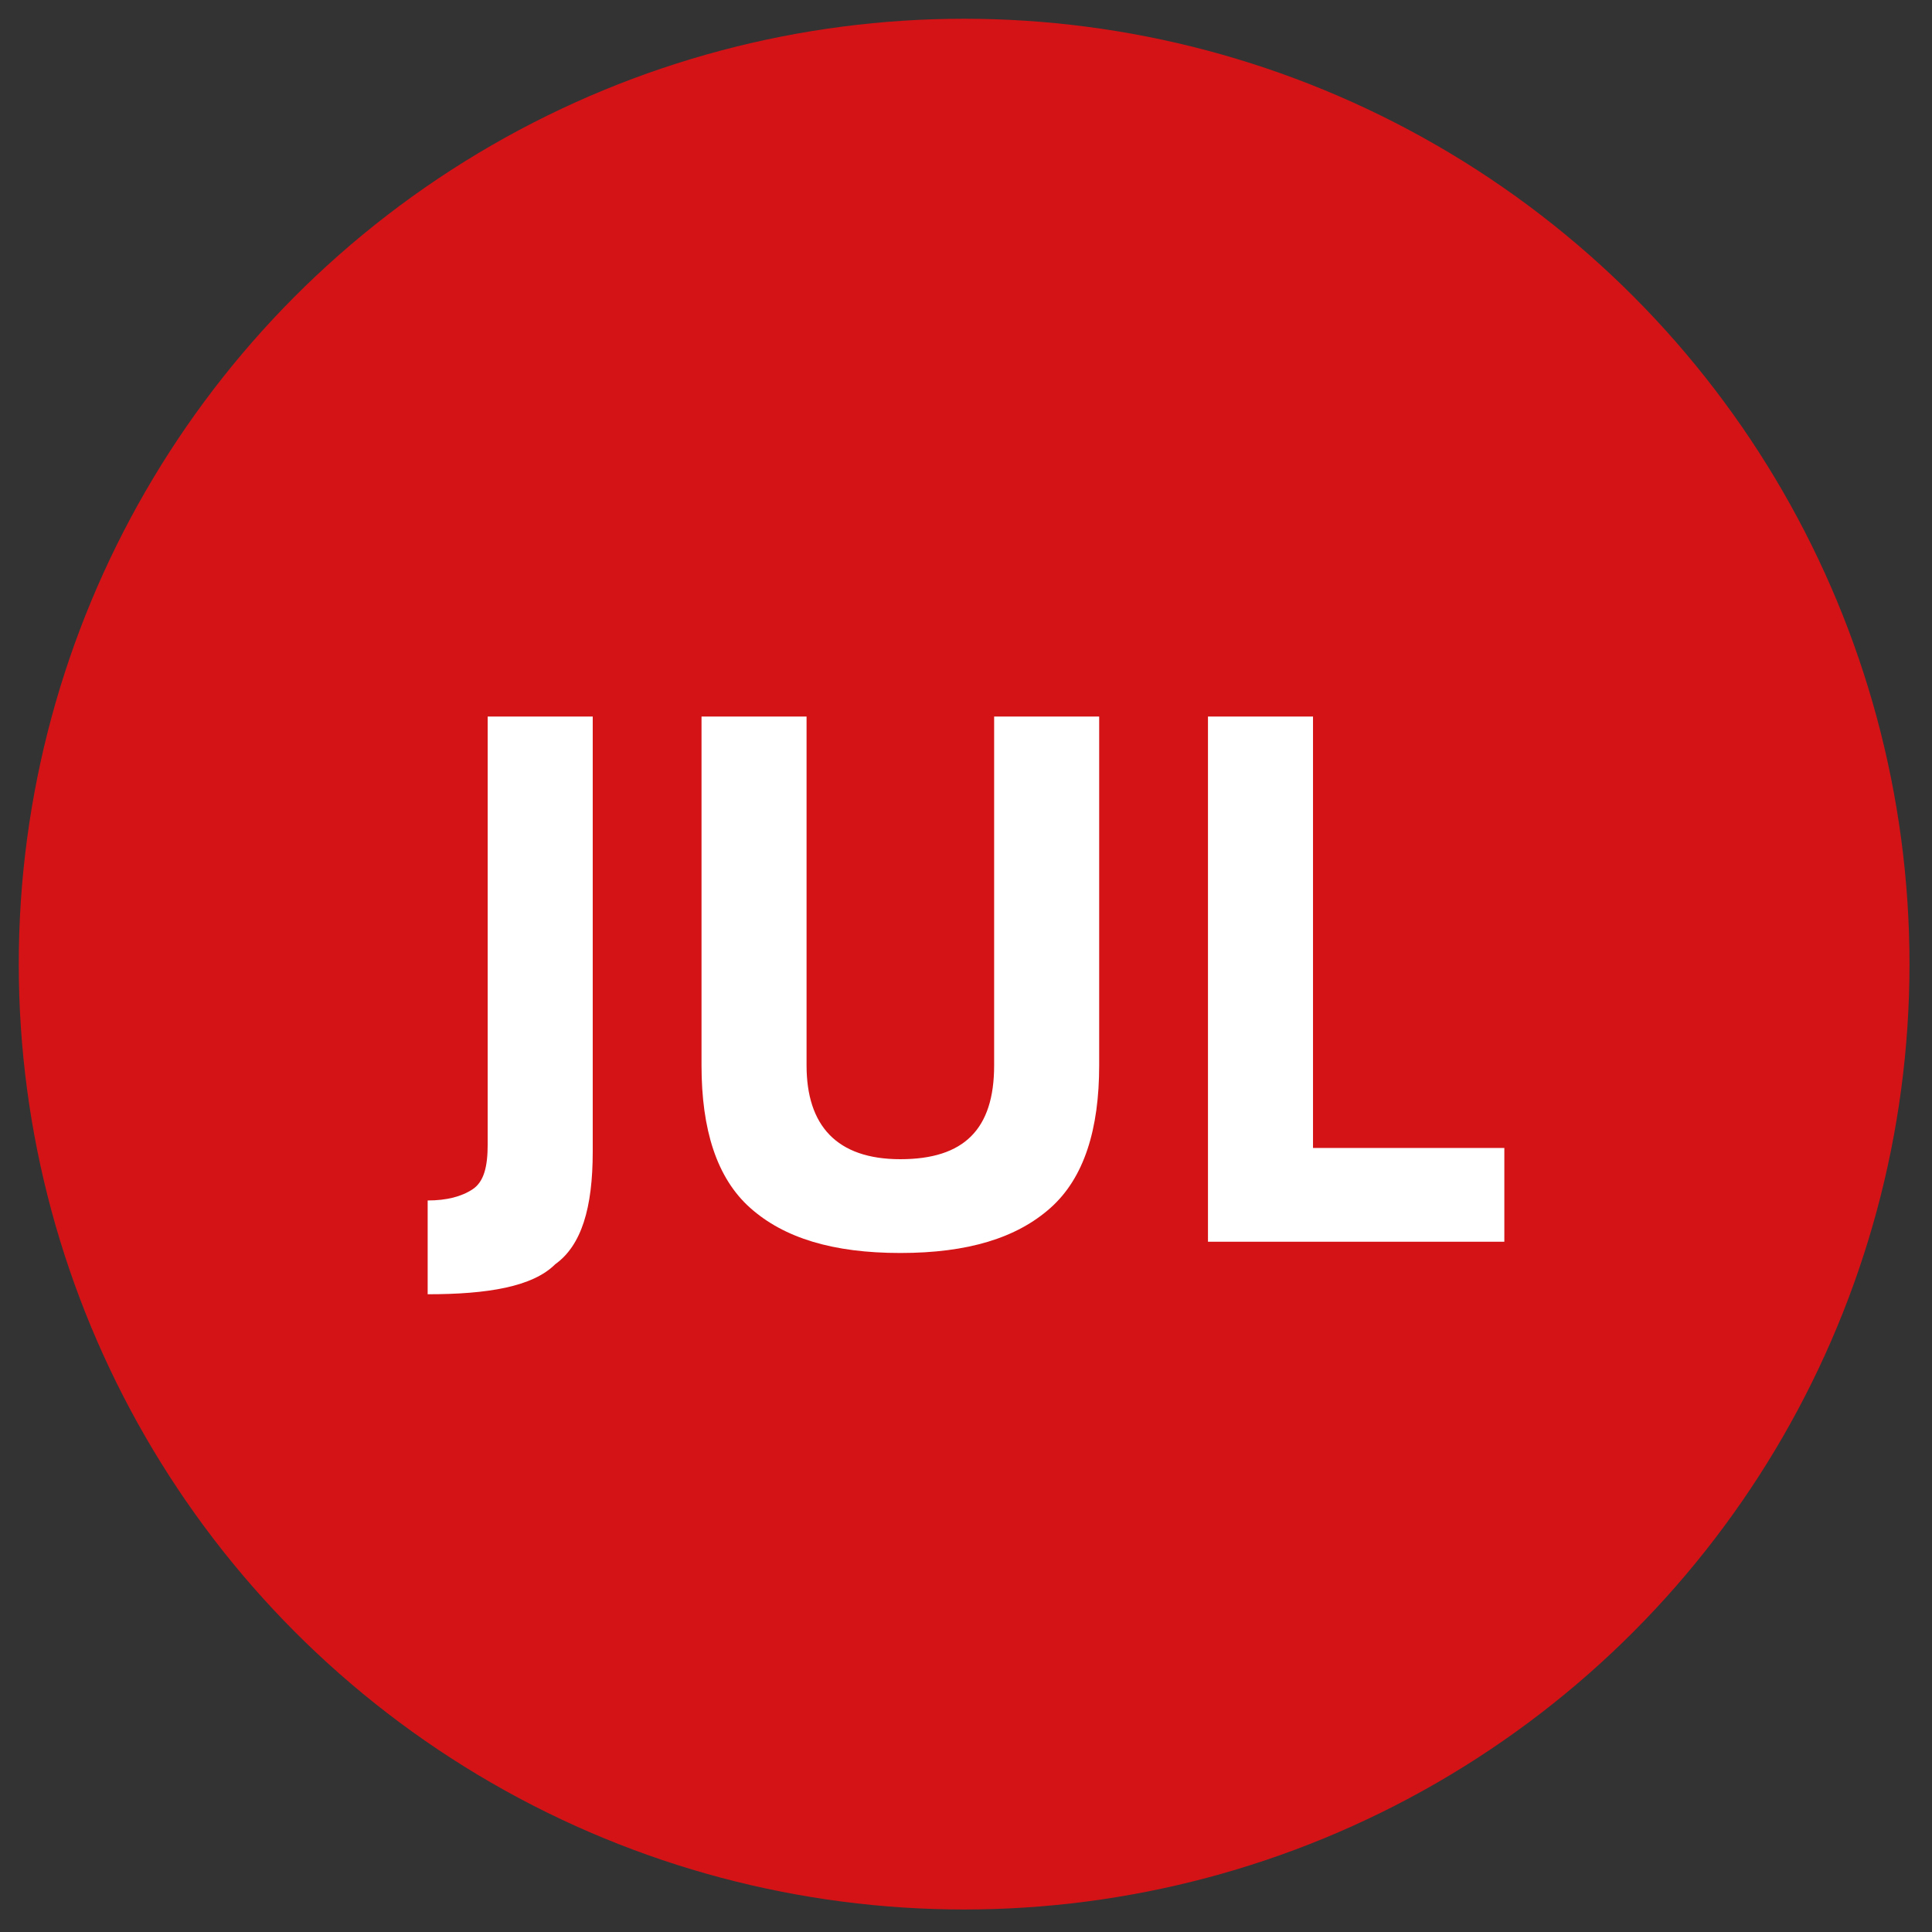
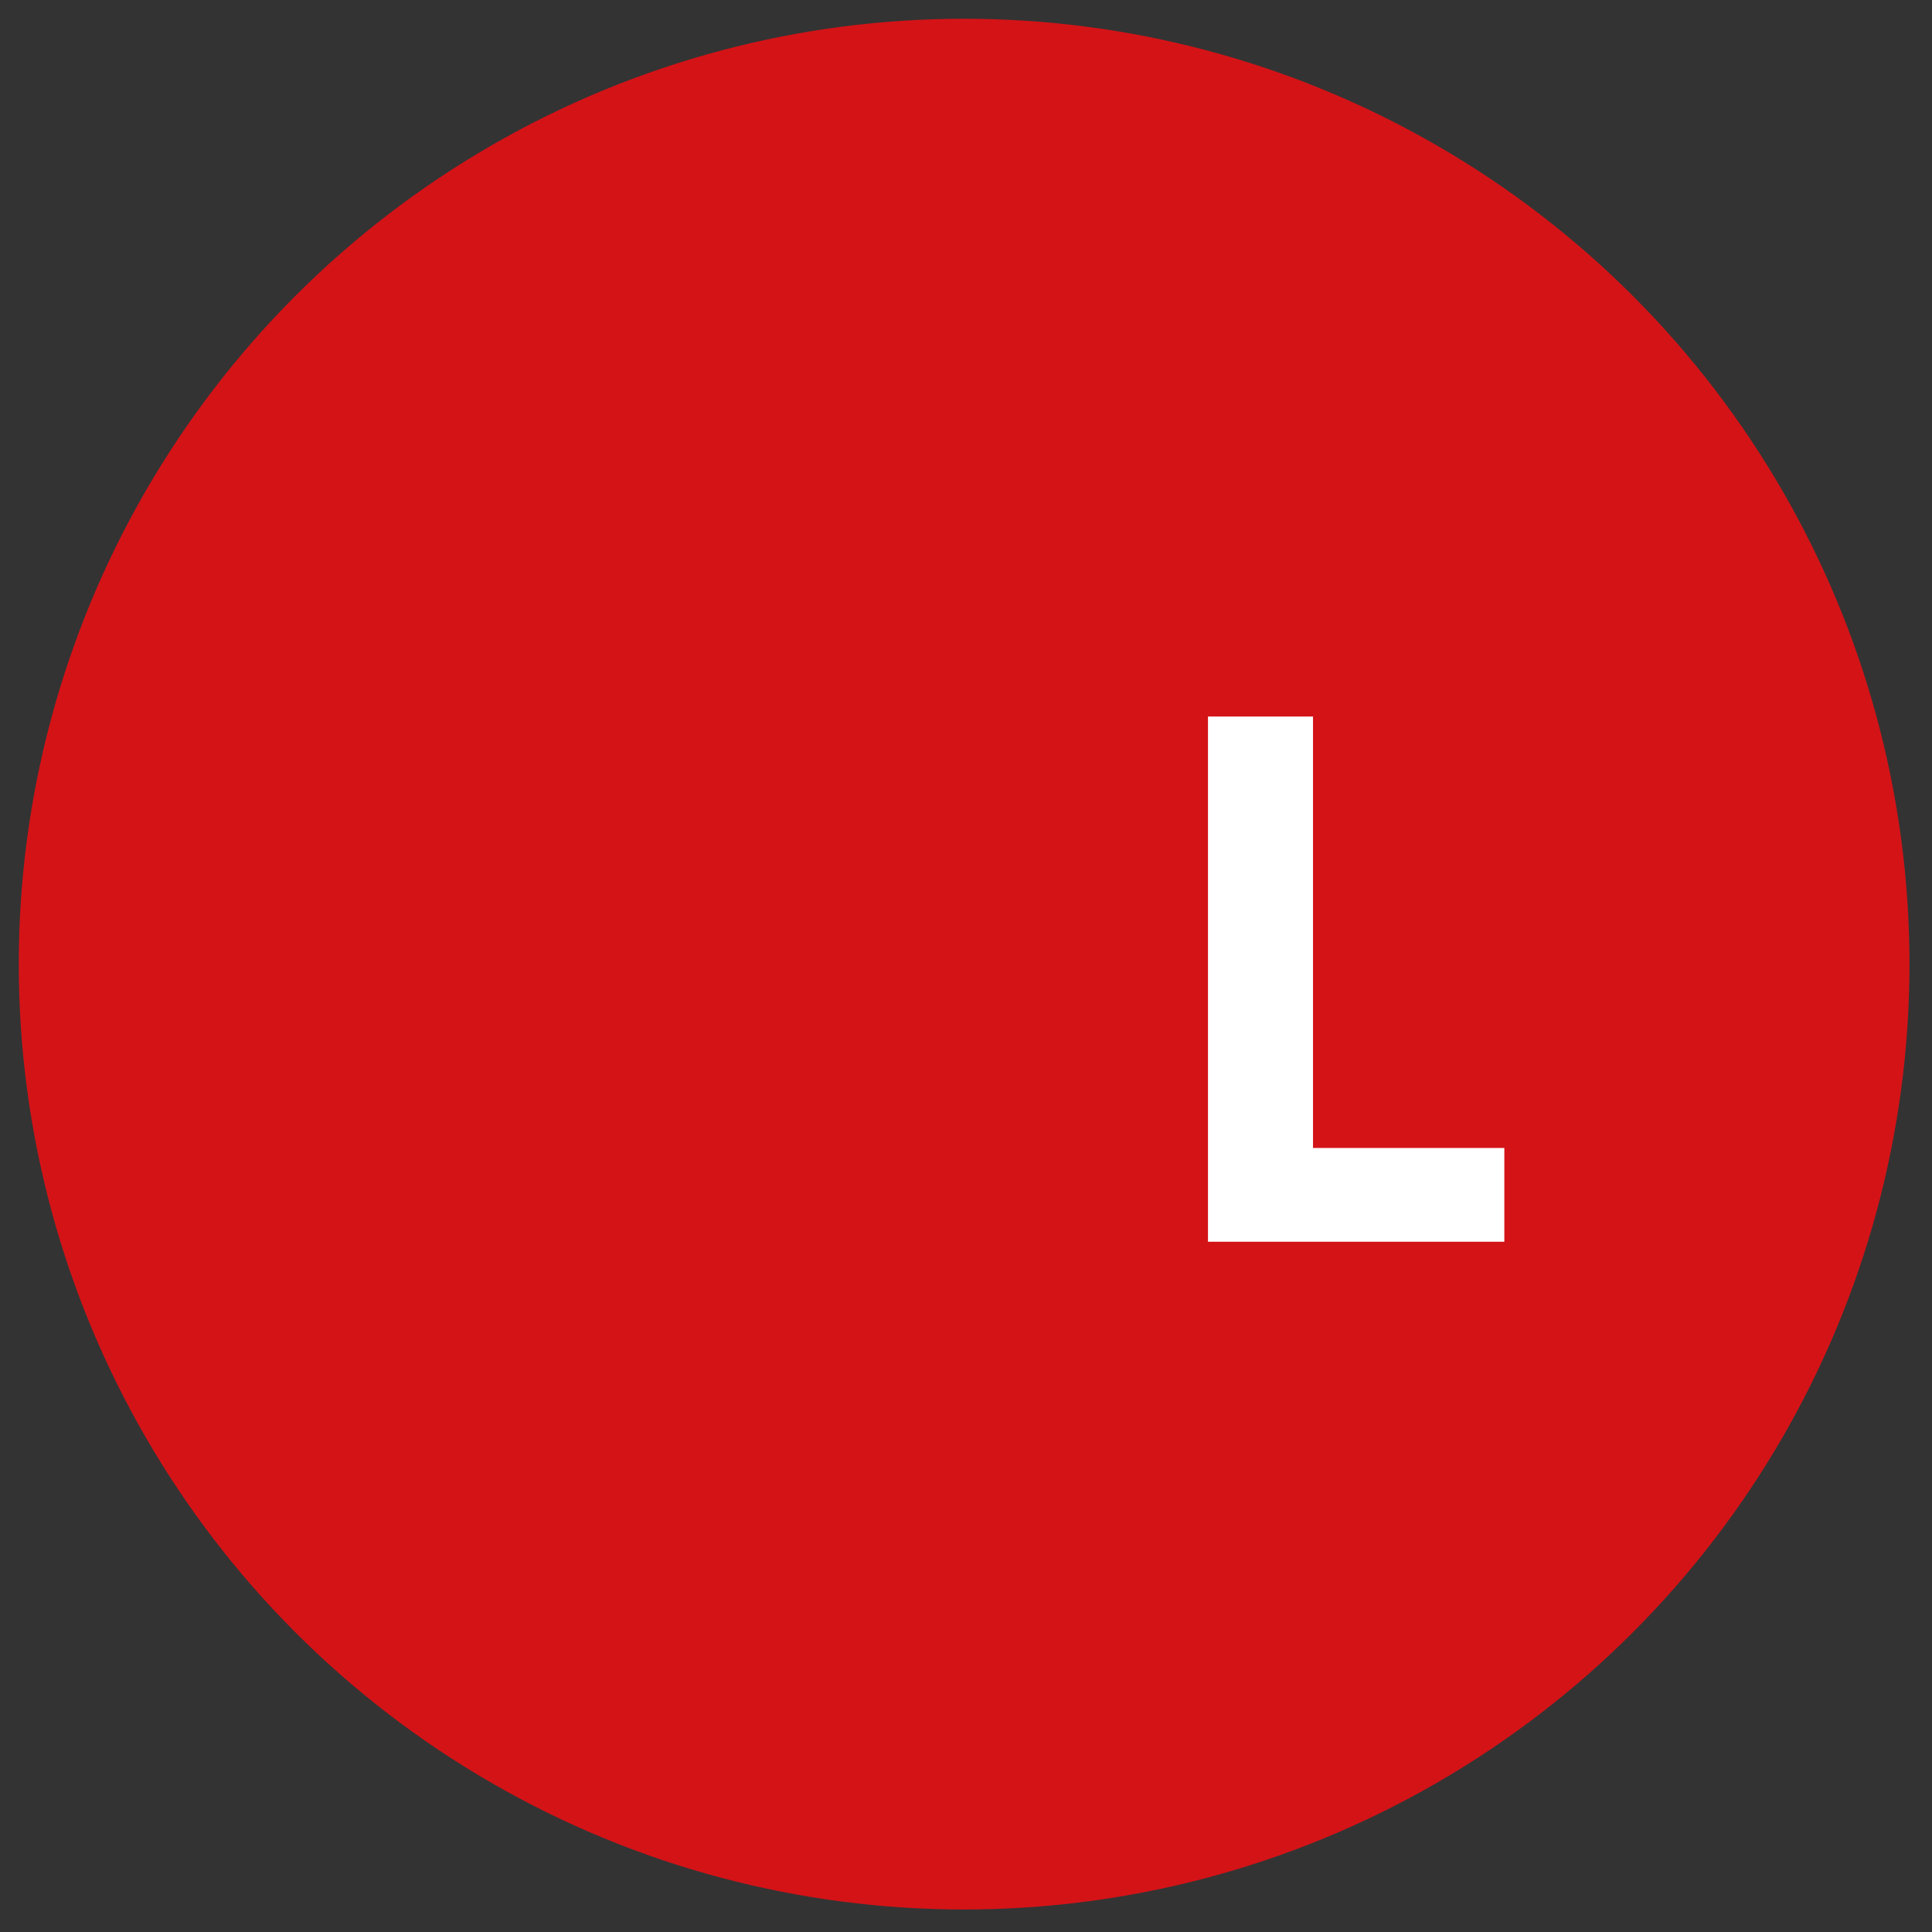
<svg xmlns="http://www.w3.org/2000/svg" version="1.1" id="Capa_1" x="0px" y="0px" width="51.5px" height="51.5px" viewBox="0 0 51.5 51.5" style="enable-background:new 0 0 51.5 51.5;" xml:space="preserve">
  <rect x="0" y="0" width="51.5" height="51.5" fill="#333333" stroke="none" />
  <style type="text/css"> .st0{fill:#D41317;} .st1{fill:#FFFFFF;} </style>
  <g>
    <circle class="st0" cx="25.7" cy="25.7" r="25.2" />
    <g>
      <g>
-         <path class="st1" d="M11.4,34.5v-2.5c0.5,0,0.9-0.1,1.2-0.3s0.4-0.6,0.4-1.2V19.1h2.8l0,11.6c0,1.5-0.3,2.5-1,3 C14.2,34.3,13,34.5,11.4,34.5z" />
-         <path class="st1" d="M21.5,28.4c0,1.6,0.8,2.5,2.5,2.5c1.7,0,2.5-0.8,2.5-2.5v-9.3h2.8v9.3c0,1.7-0.4,3-1.3,3.8 c-0.9,0.8-2.2,1.2-4,1.2c-1.8,0-3.1-0.4-4-1.2c-0.9-0.8-1.3-2.1-1.3-3.8v-9.3h2.8V28.4z" />
        <path class="st1" d="M40.2,33.1h-8v-14h2.8v11.5h5.1V33.1z" />
      </g>
    </g>
  </g>
</svg>